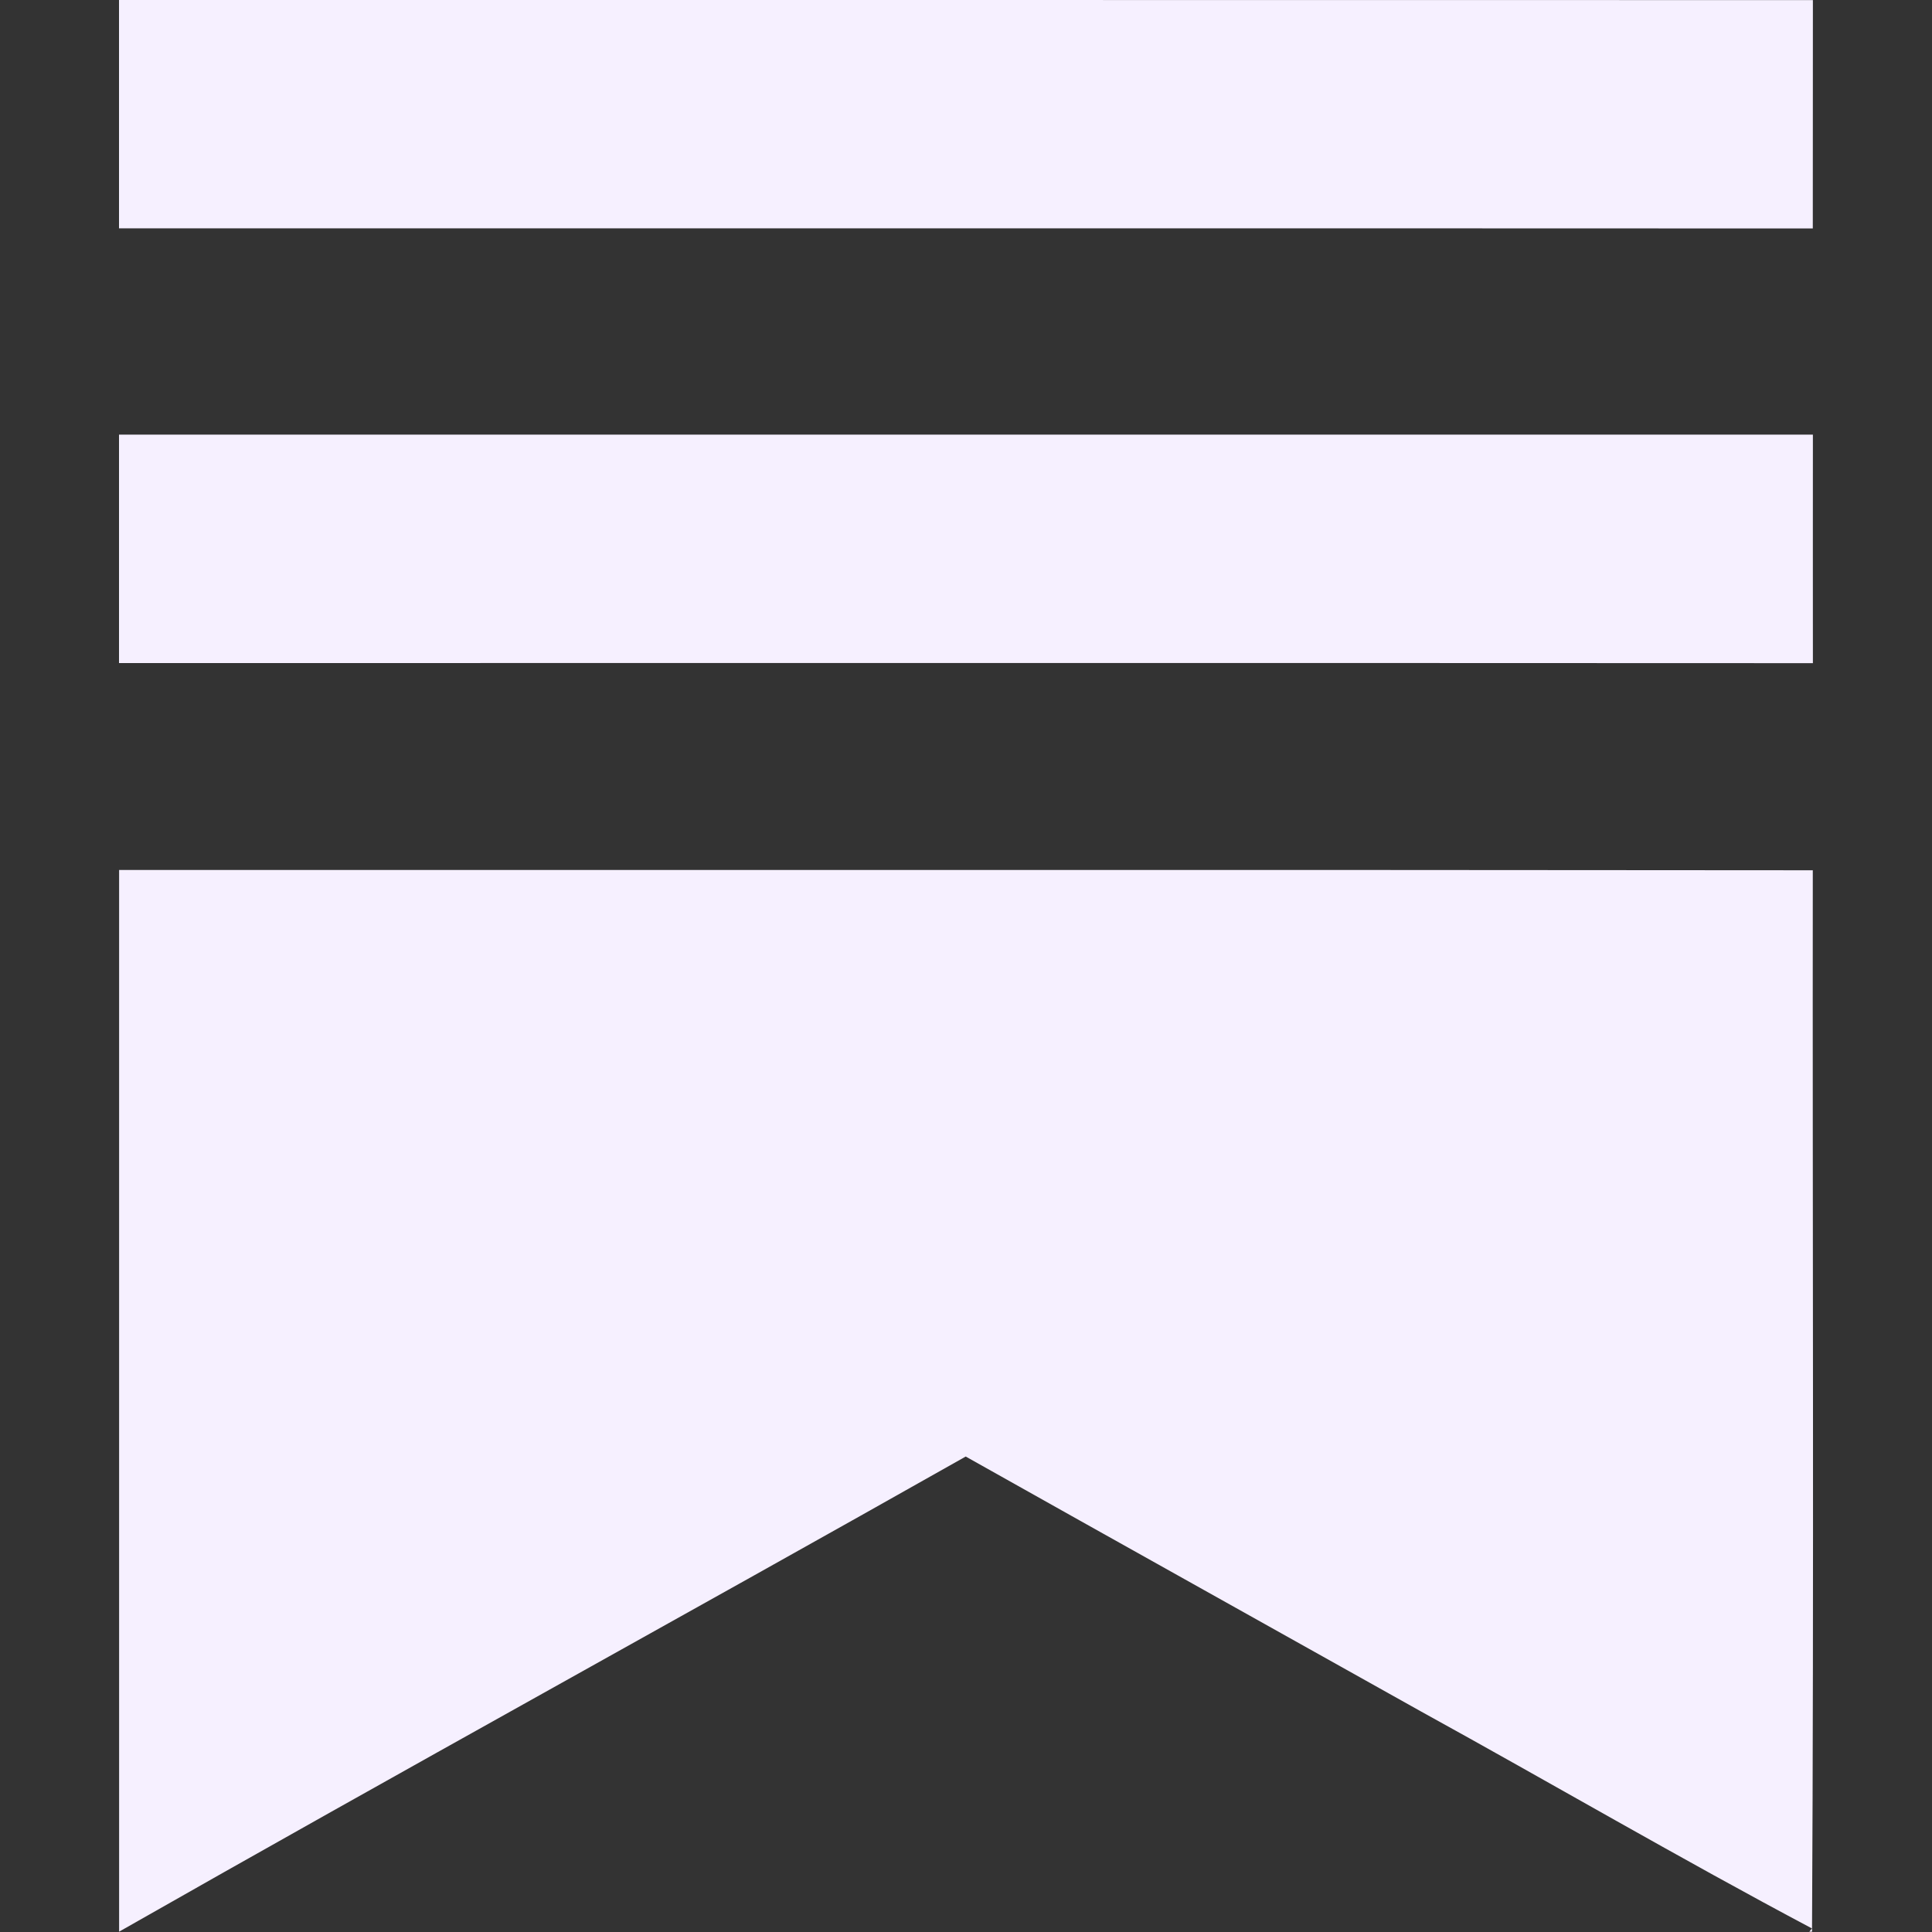
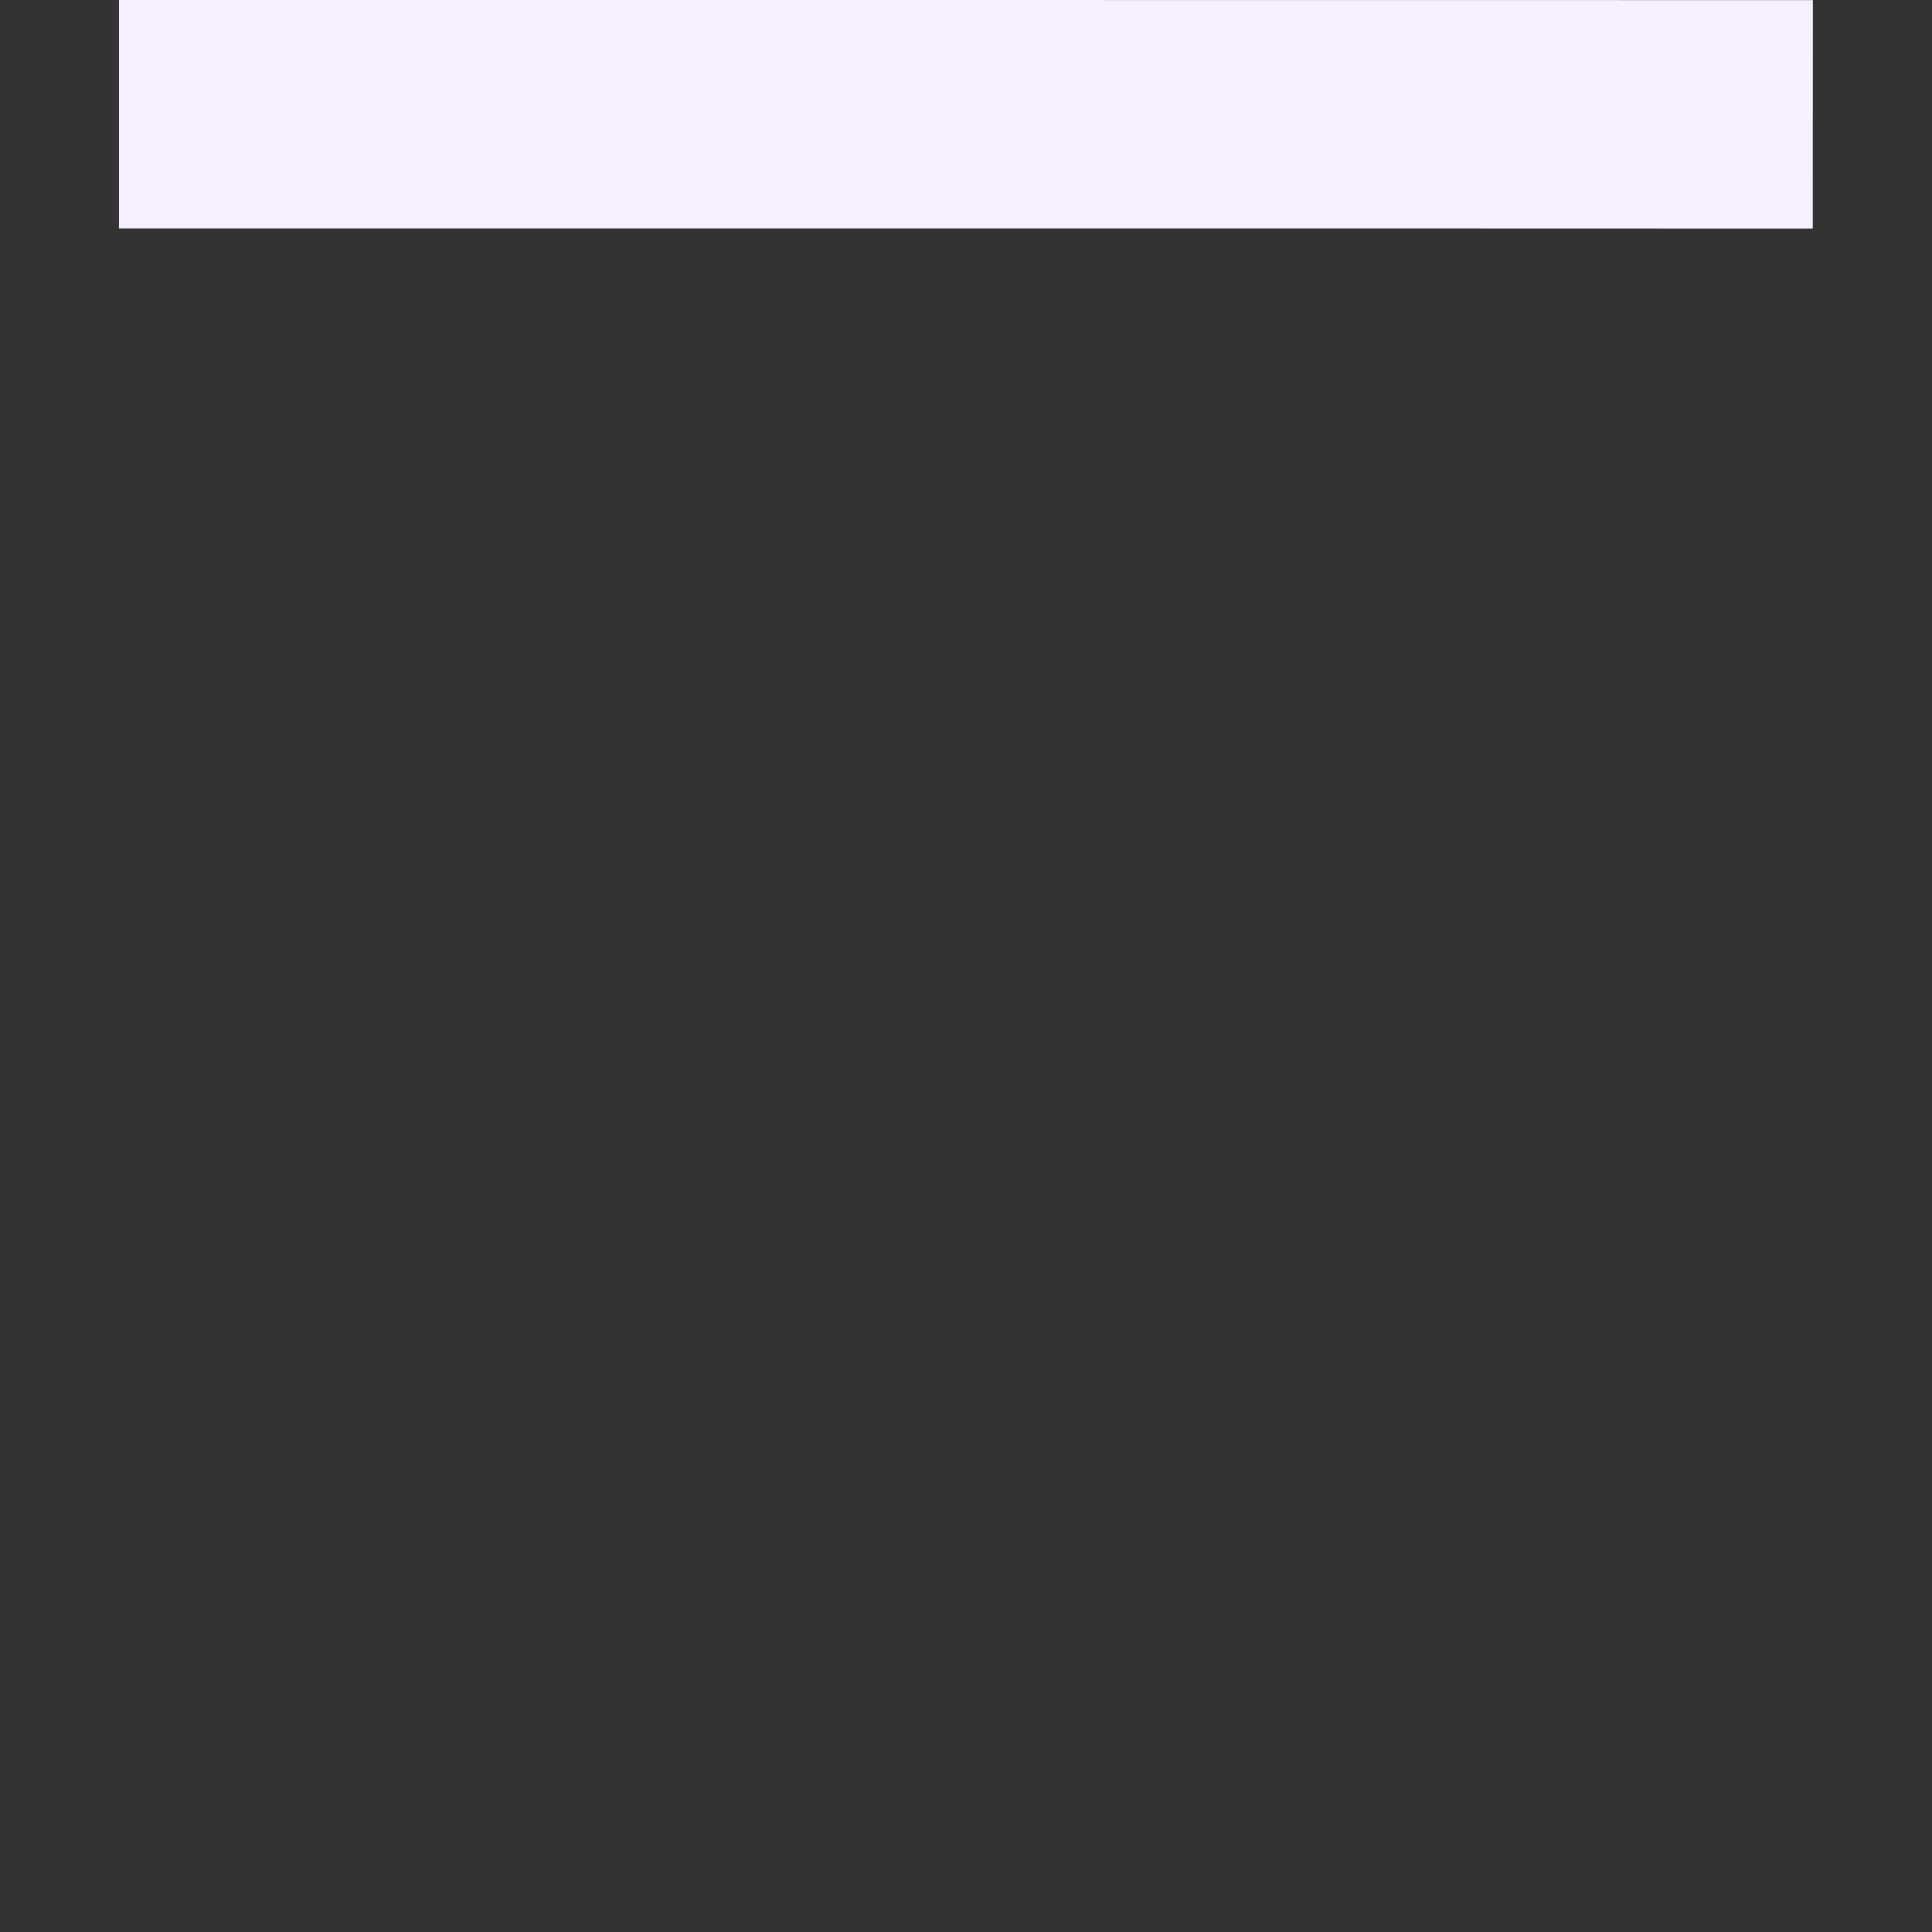
<svg xmlns="http://www.w3.org/2000/svg" width="20" height="20" viewBox="0 0 20 20" version="1.1">
  <rect x="0" y="0" width="20" height="20" fill="#333333" stroke="none" />
-   <path d="M1.232,0c5.845,0.001 11.69,-0.001 17.535,0.001c-0.001,0.788 0,1.576 -0.001,2.364c-5.845,-0.003 -11.689,0 -17.534,-0.001l-0,-2.364Z" fill="#f6f0ff" />
-   <path d="M1.232,4.499l17.535,0c0,0.788 -0.001,1.578 0,2.366c-5.845,-0.003 -11.69,-0.001 -17.535,-0.001l-0,-2.364Z" fill="#f6f0ff" />
-   <path d="M1.232,9.006c5.845,0.001 11.689,-0.003 17.534,0.003c-0.004,3.662 0.012,7.326 -0.008,10.988l-0.028,0c0.008,-0.008 0.02,-0.026 0.027,-0.034c-1.365,-0.724 -2.701,-1.505 -4.054,-2.25c-1.57,-0.88 -3.139,-1.754 -4.706,-2.635c-2.917,1.648 -5.853,3.261 -8.763,4.918l-0.001,0l-0,-10.991Z" fill="#f6f0ff" />
+   <path d="M1.232,0c5.845,0.001 11.69,-0.001 17.535,0.001c-0.001,0.788 0,1.576 -0.001,2.364c-5.845,-0.003 -11.689,0 -17.534,-0.001l-0,-2.364" fill="#f6f0ff" />
</svg>